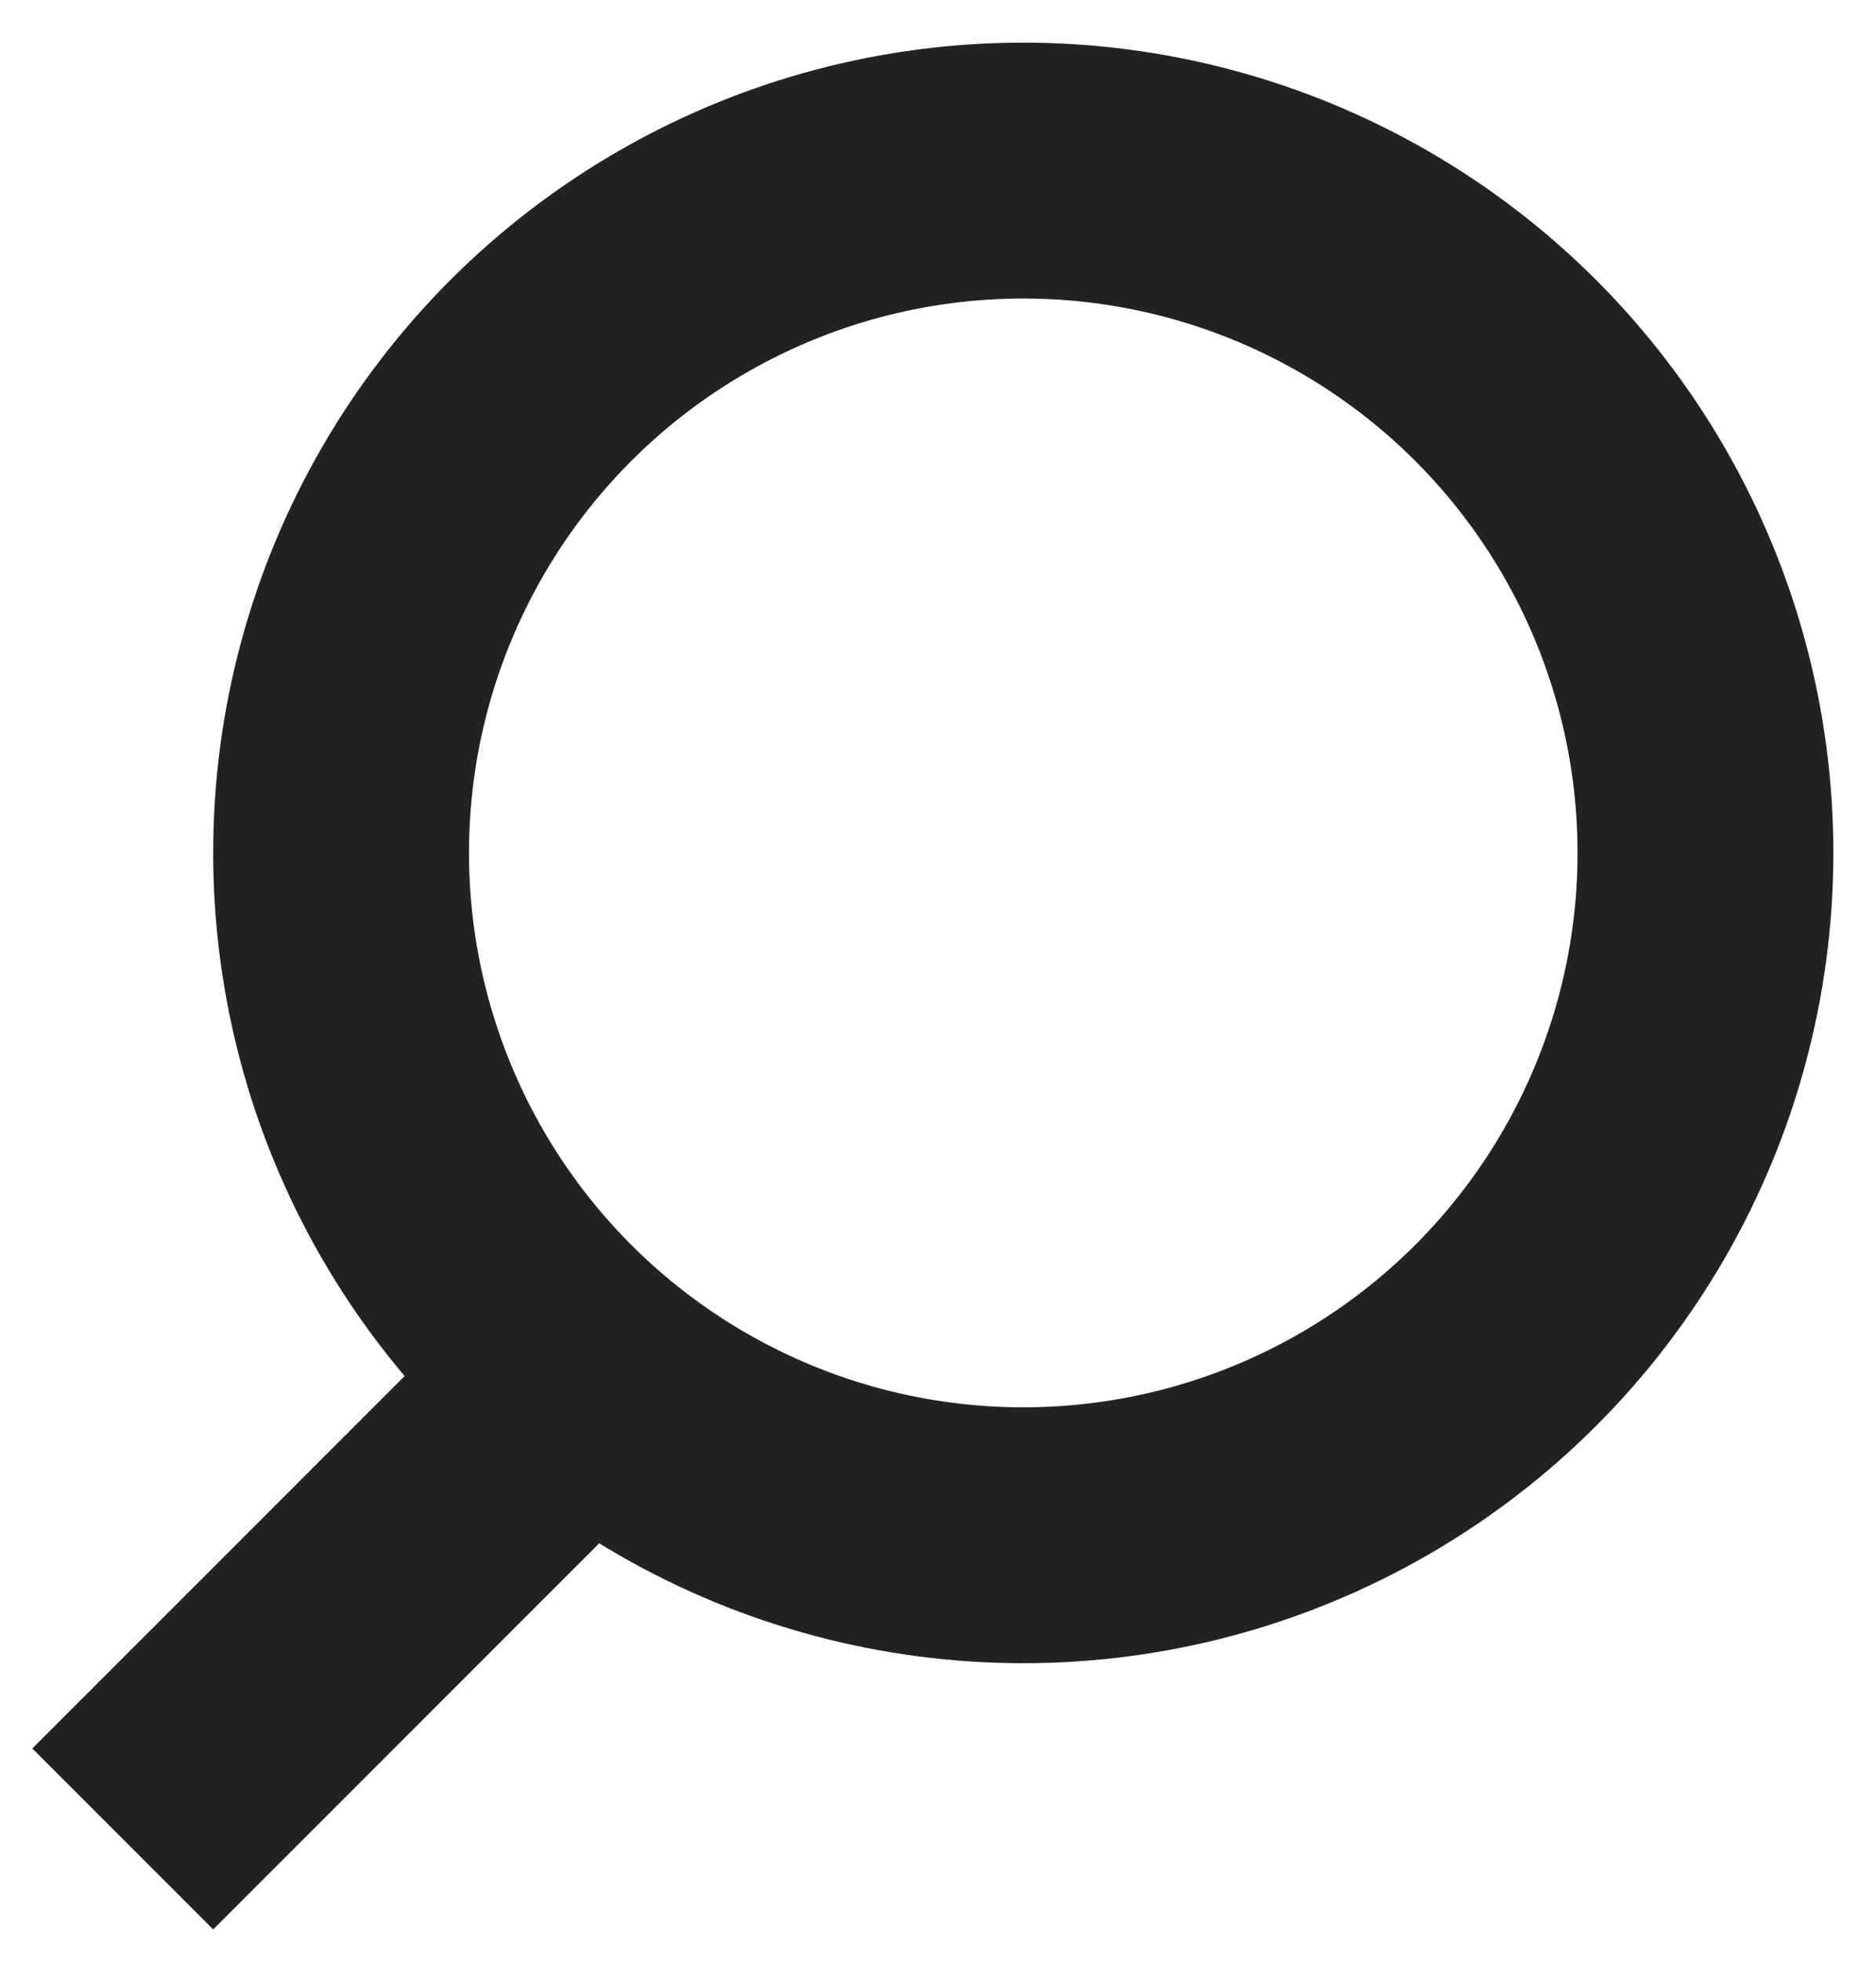
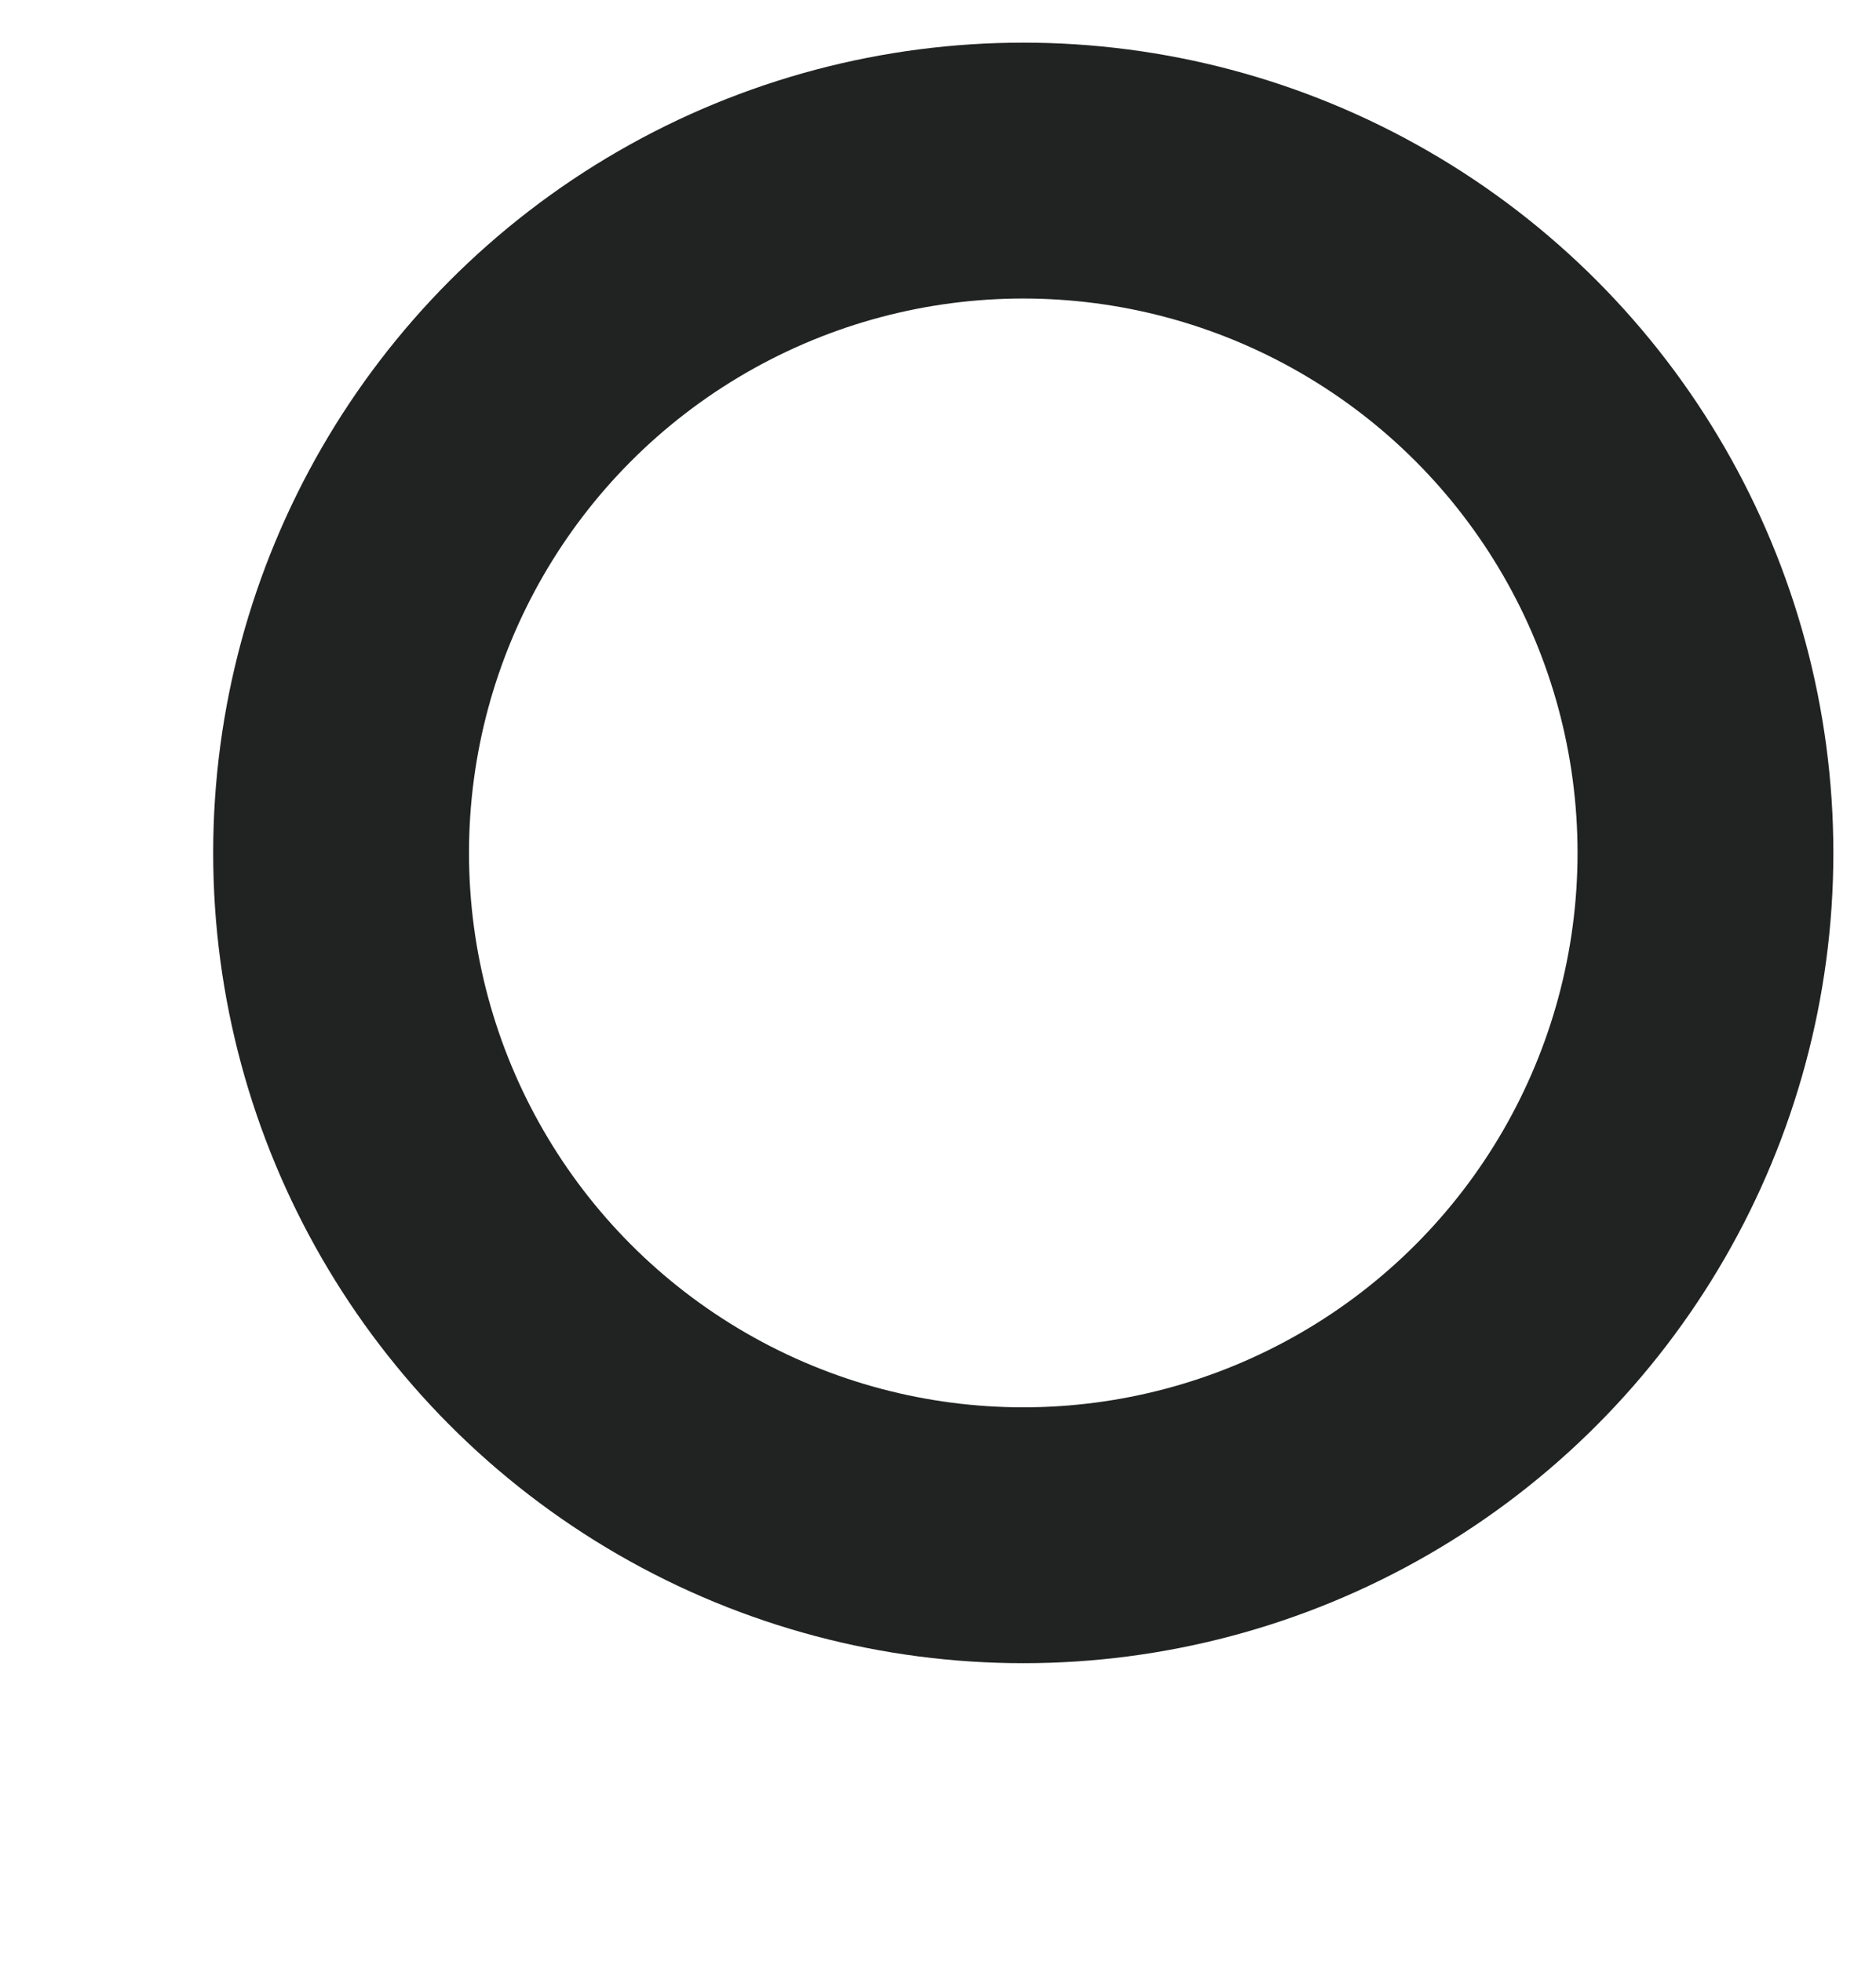
<svg xmlns="http://www.w3.org/2000/svg" width="22px" height="23px" viewBox="0 0 22 23" version="1.1">
  <title>Group</title>
  <desc>Created with Sketch.</desc>
  <g id="Navigation" stroke="none" stroke-width="1" fill="none" fill-rule="evenodd">
    <g id="Products-Drop-Menu" transform="translate(-1299, -57)" stroke="#212322" stroke-width="3">
      <g id="Group" transform="translate(1301, 59)">
        <circle id="Oval" cx="10" cy="8" r="8" />
-         <line x1="4.5" y1="14.5" x2="0.5" y2="18.5" id="Line" stroke-linecap="square" />
      </g>
    </g>
  </g>
</svg>